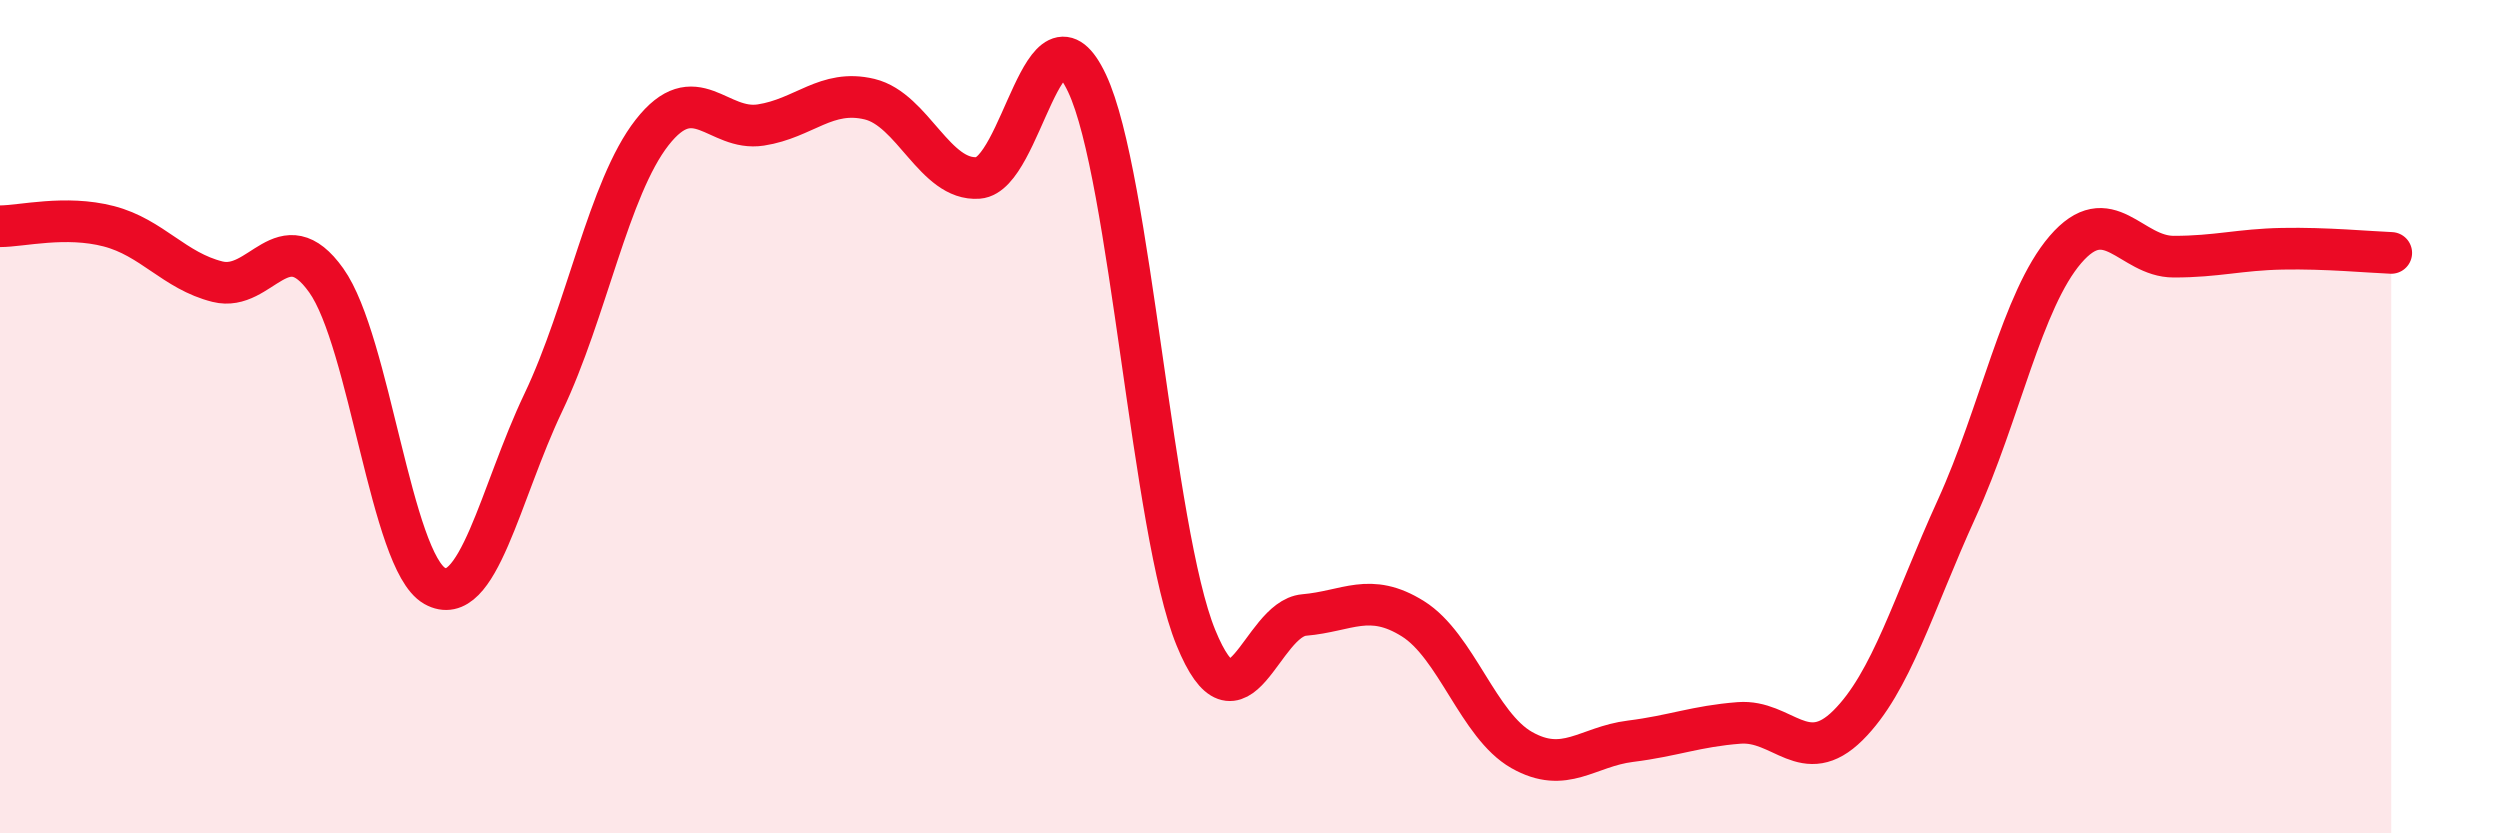
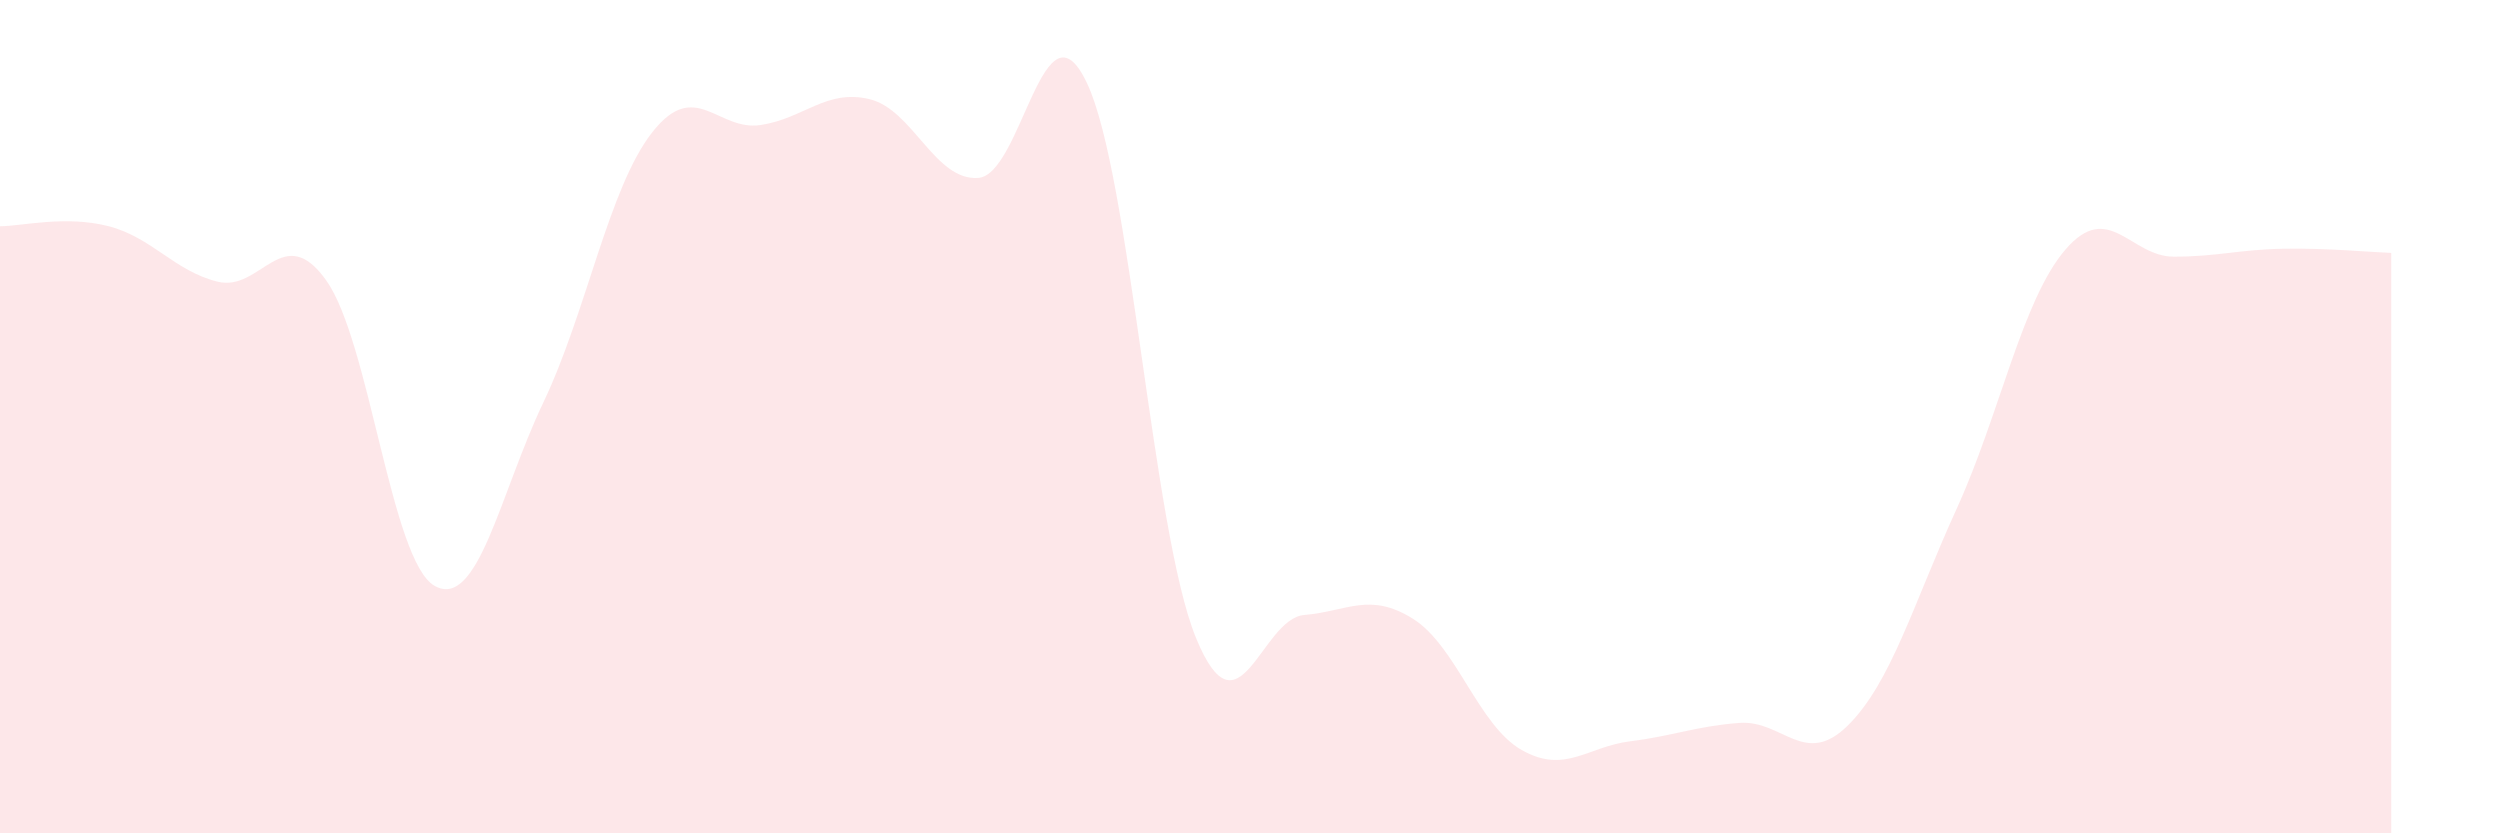
<svg xmlns="http://www.w3.org/2000/svg" width="60" height="20" viewBox="0 0 60 20">
  <path d="M 0,5.43 C 0.52,5.43 1.57,5.16 2.61,5.43 C 3.65,5.7 4.18,6.5 5.22,6.76 C 6.26,7.02 6.79,5.27 7.83,6.73 C 8.87,8.19 9.39,13.47 10.43,14.06 C 11.47,14.65 12,11.84 13.04,9.66 C 14.08,7.48 14.61,4.51 15.65,3.18 C 16.69,1.85 17.22,3.16 18.26,3 C 19.3,2.84 19.83,2.13 20.87,2.38 C 21.91,2.63 22.44,4.35 23.48,4.27 C 24.52,4.19 25.05,-0.21 26.09,2 C 27.13,4.21 27.66,12.75 28.7,15.3 C 29.74,17.85 30.26,14.85 31.3,14.76 C 32.34,14.67 32.87,14.2 33.91,14.85 C 34.95,15.5 35.48,17.41 36.52,18 C 37.56,18.59 38.09,17.92 39.13,17.79 C 40.17,17.66 40.7,17.43 41.74,17.35 C 42.78,17.27 43.31,18.44 44.35,17.41 C 45.39,16.38 45.92,14.49 46.96,12.21 C 48,9.93 48.53,7.2 49.57,5.99 C 50.61,4.78 51.13,6.16 52.17,6.16 C 53.21,6.16 53.74,5.99 54.78,5.97 C 55.82,5.95 56.87,6.05 57.39,6.07L57.39 20L0 20Z" fill="#EB0A25" opacity="0.1" stroke-linecap="round" stroke-linejoin="round" />
-   <path d="M 0,5.43 C 0.52,5.43 1.57,5.16 2.61,5.43 C 3.65,5.7 4.18,6.5 5.22,6.76 C 6.26,7.02 6.79,5.27 7.83,6.73 C 8.87,8.19 9.39,13.47 10.43,14.06 C 11.47,14.65 12,11.84 13.04,9.66 C 14.08,7.48 14.61,4.51 15.65,3.18 C 16.69,1.85 17.22,3.16 18.26,3 C 19.3,2.84 19.83,2.13 20.87,2.38 C 21.91,2.63 22.44,4.35 23.48,4.27 C 24.52,4.19 25.05,-0.21 26.09,2 C 27.13,4.21 27.66,12.75 28.7,15.3 C 29.74,17.85 30.26,14.85 31.3,14.76 C 32.34,14.67 32.87,14.2 33.91,14.85 C 34.95,15.5 35.48,17.41 36.52,18 C 37.56,18.59 38.09,17.92 39.13,17.79 C 40.17,17.66 40.7,17.43 41.74,17.35 C 42.78,17.27 43.31,18.44 44.35,17.41 C 45.39,16.38 45.92,14.49 46.96,12.21 C 48,9.93 48.53,7.2 49.57,5.99 C 50.61,4.78 51.13,6.16 52.17,6.16 C 53.21,6.16 53.74,5.99 54.78,5.97 C 55.82,5.95 56.87,6.05 57.39,6.07" stroke="#EB0A25" stroke-width="1" fill="none" stroke-linecap="round" stroke-linejoin="round" />
</svg>